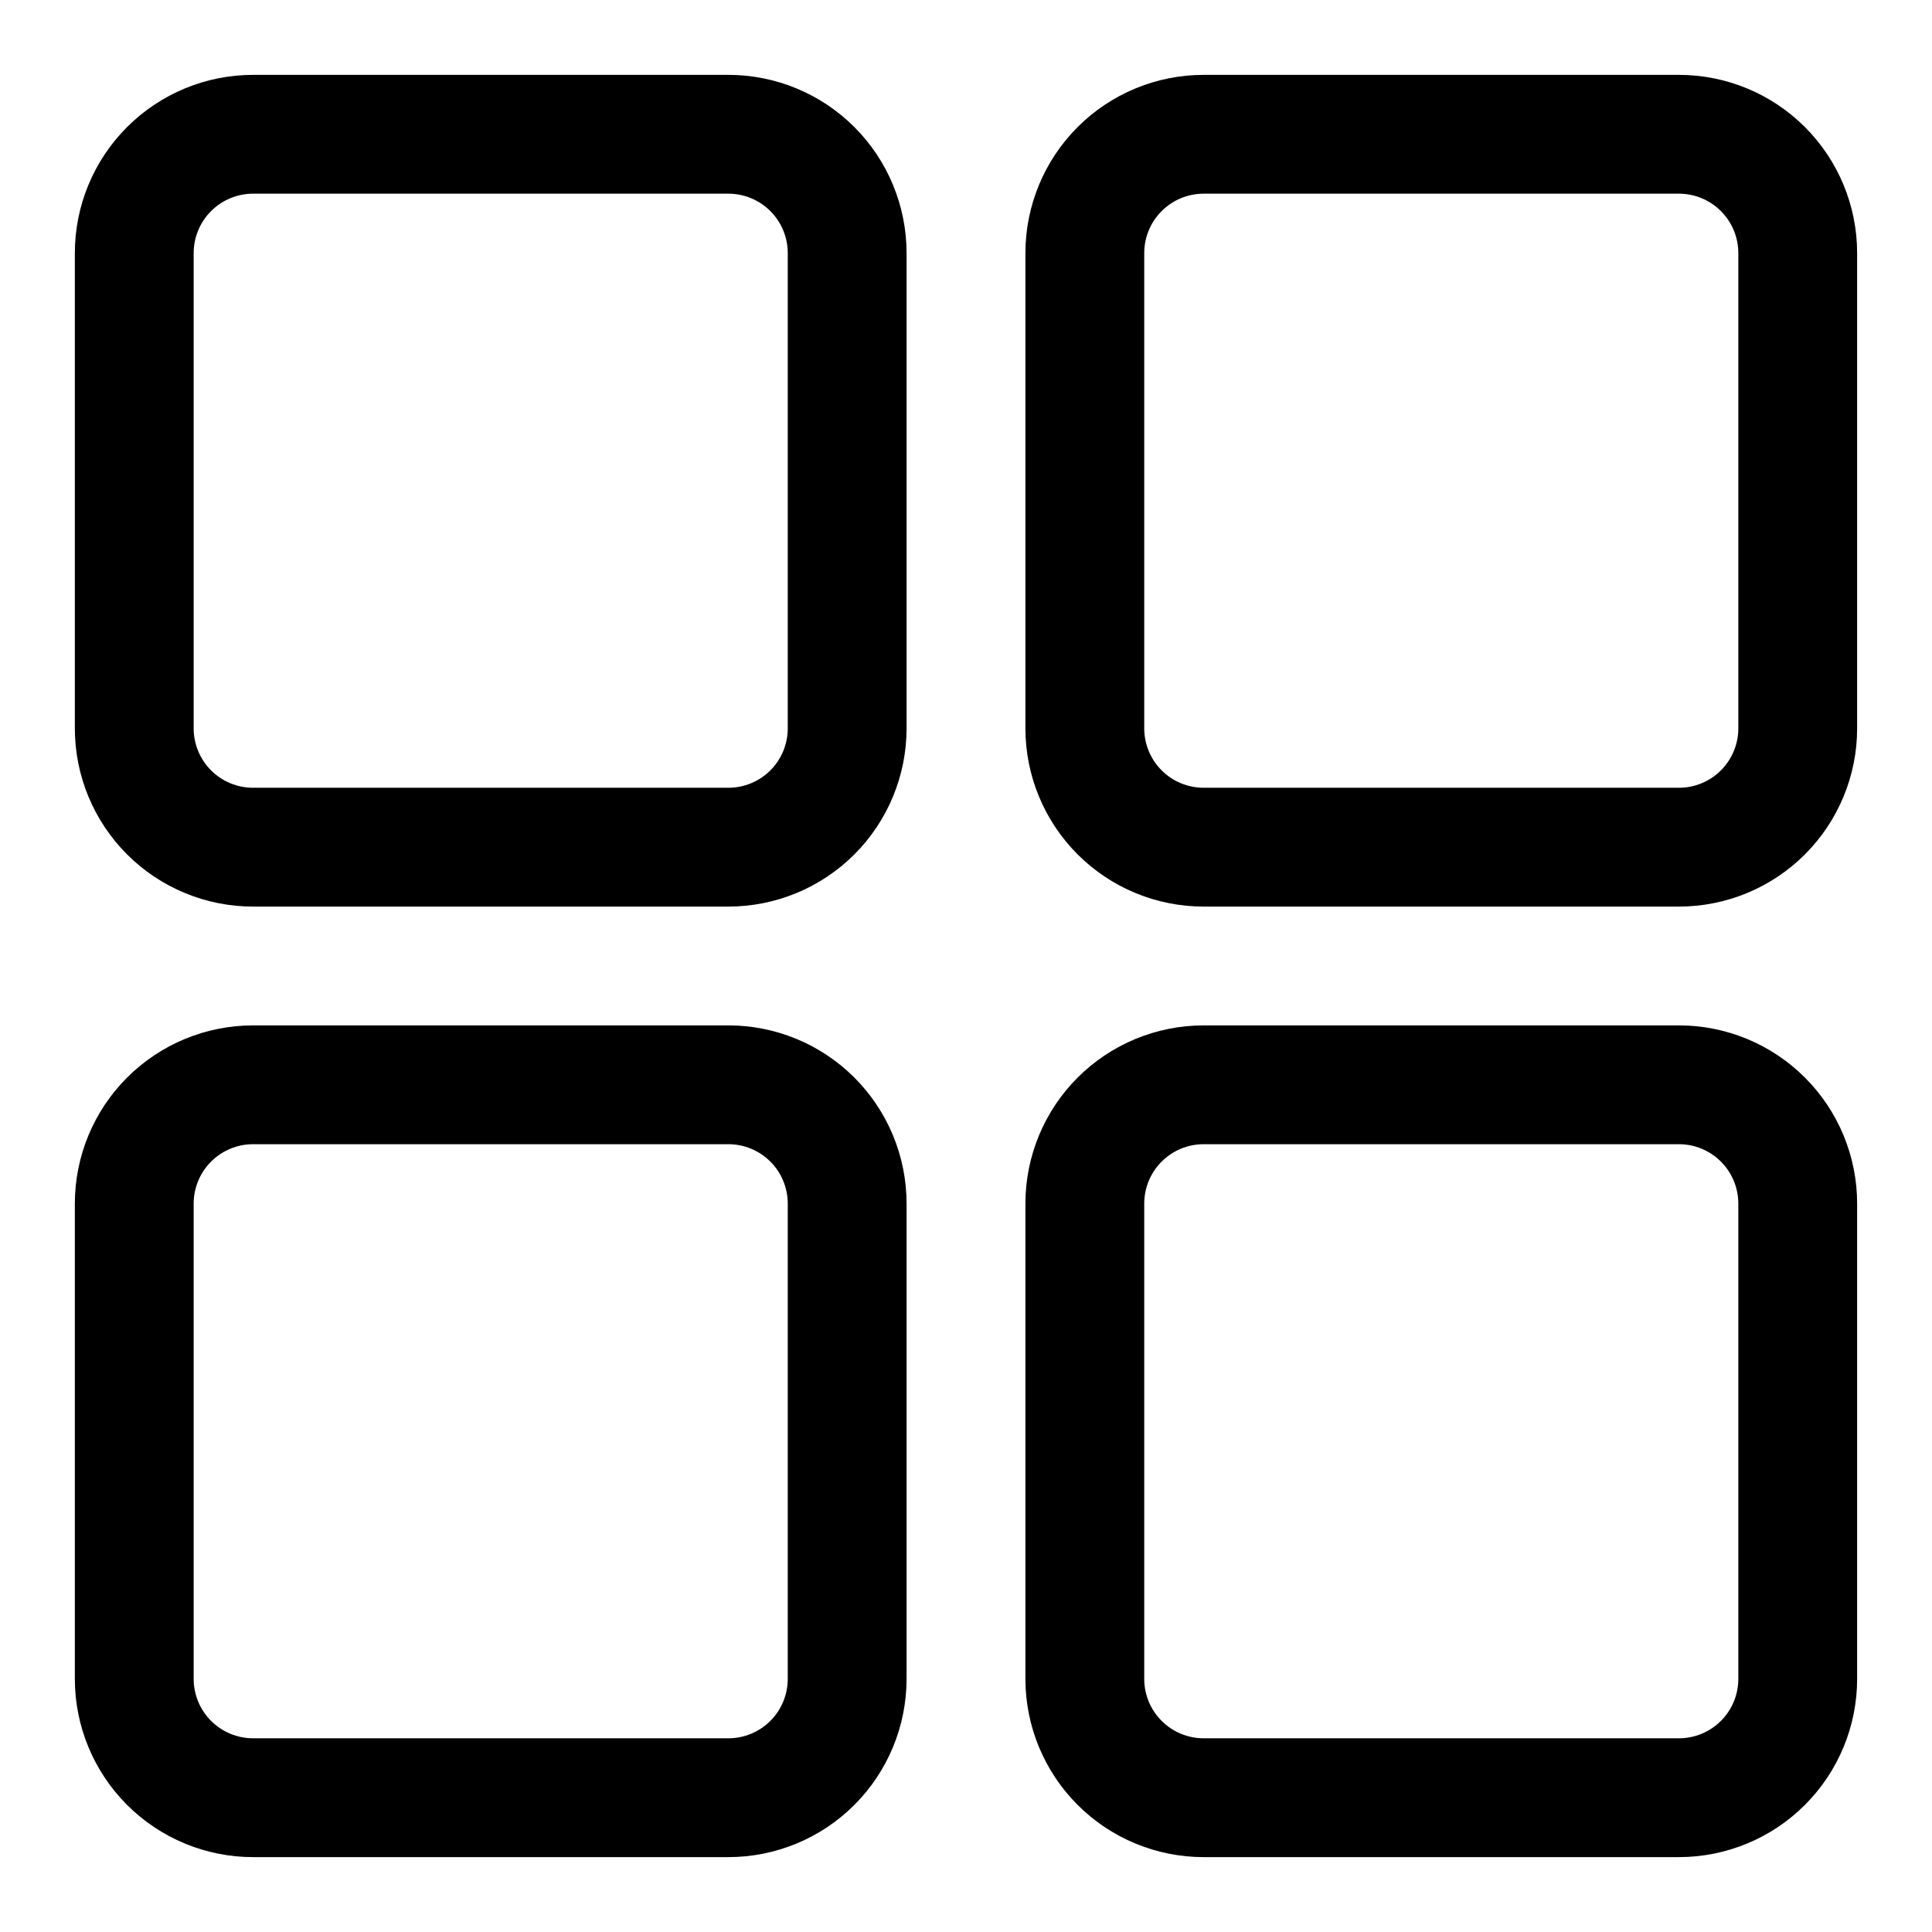
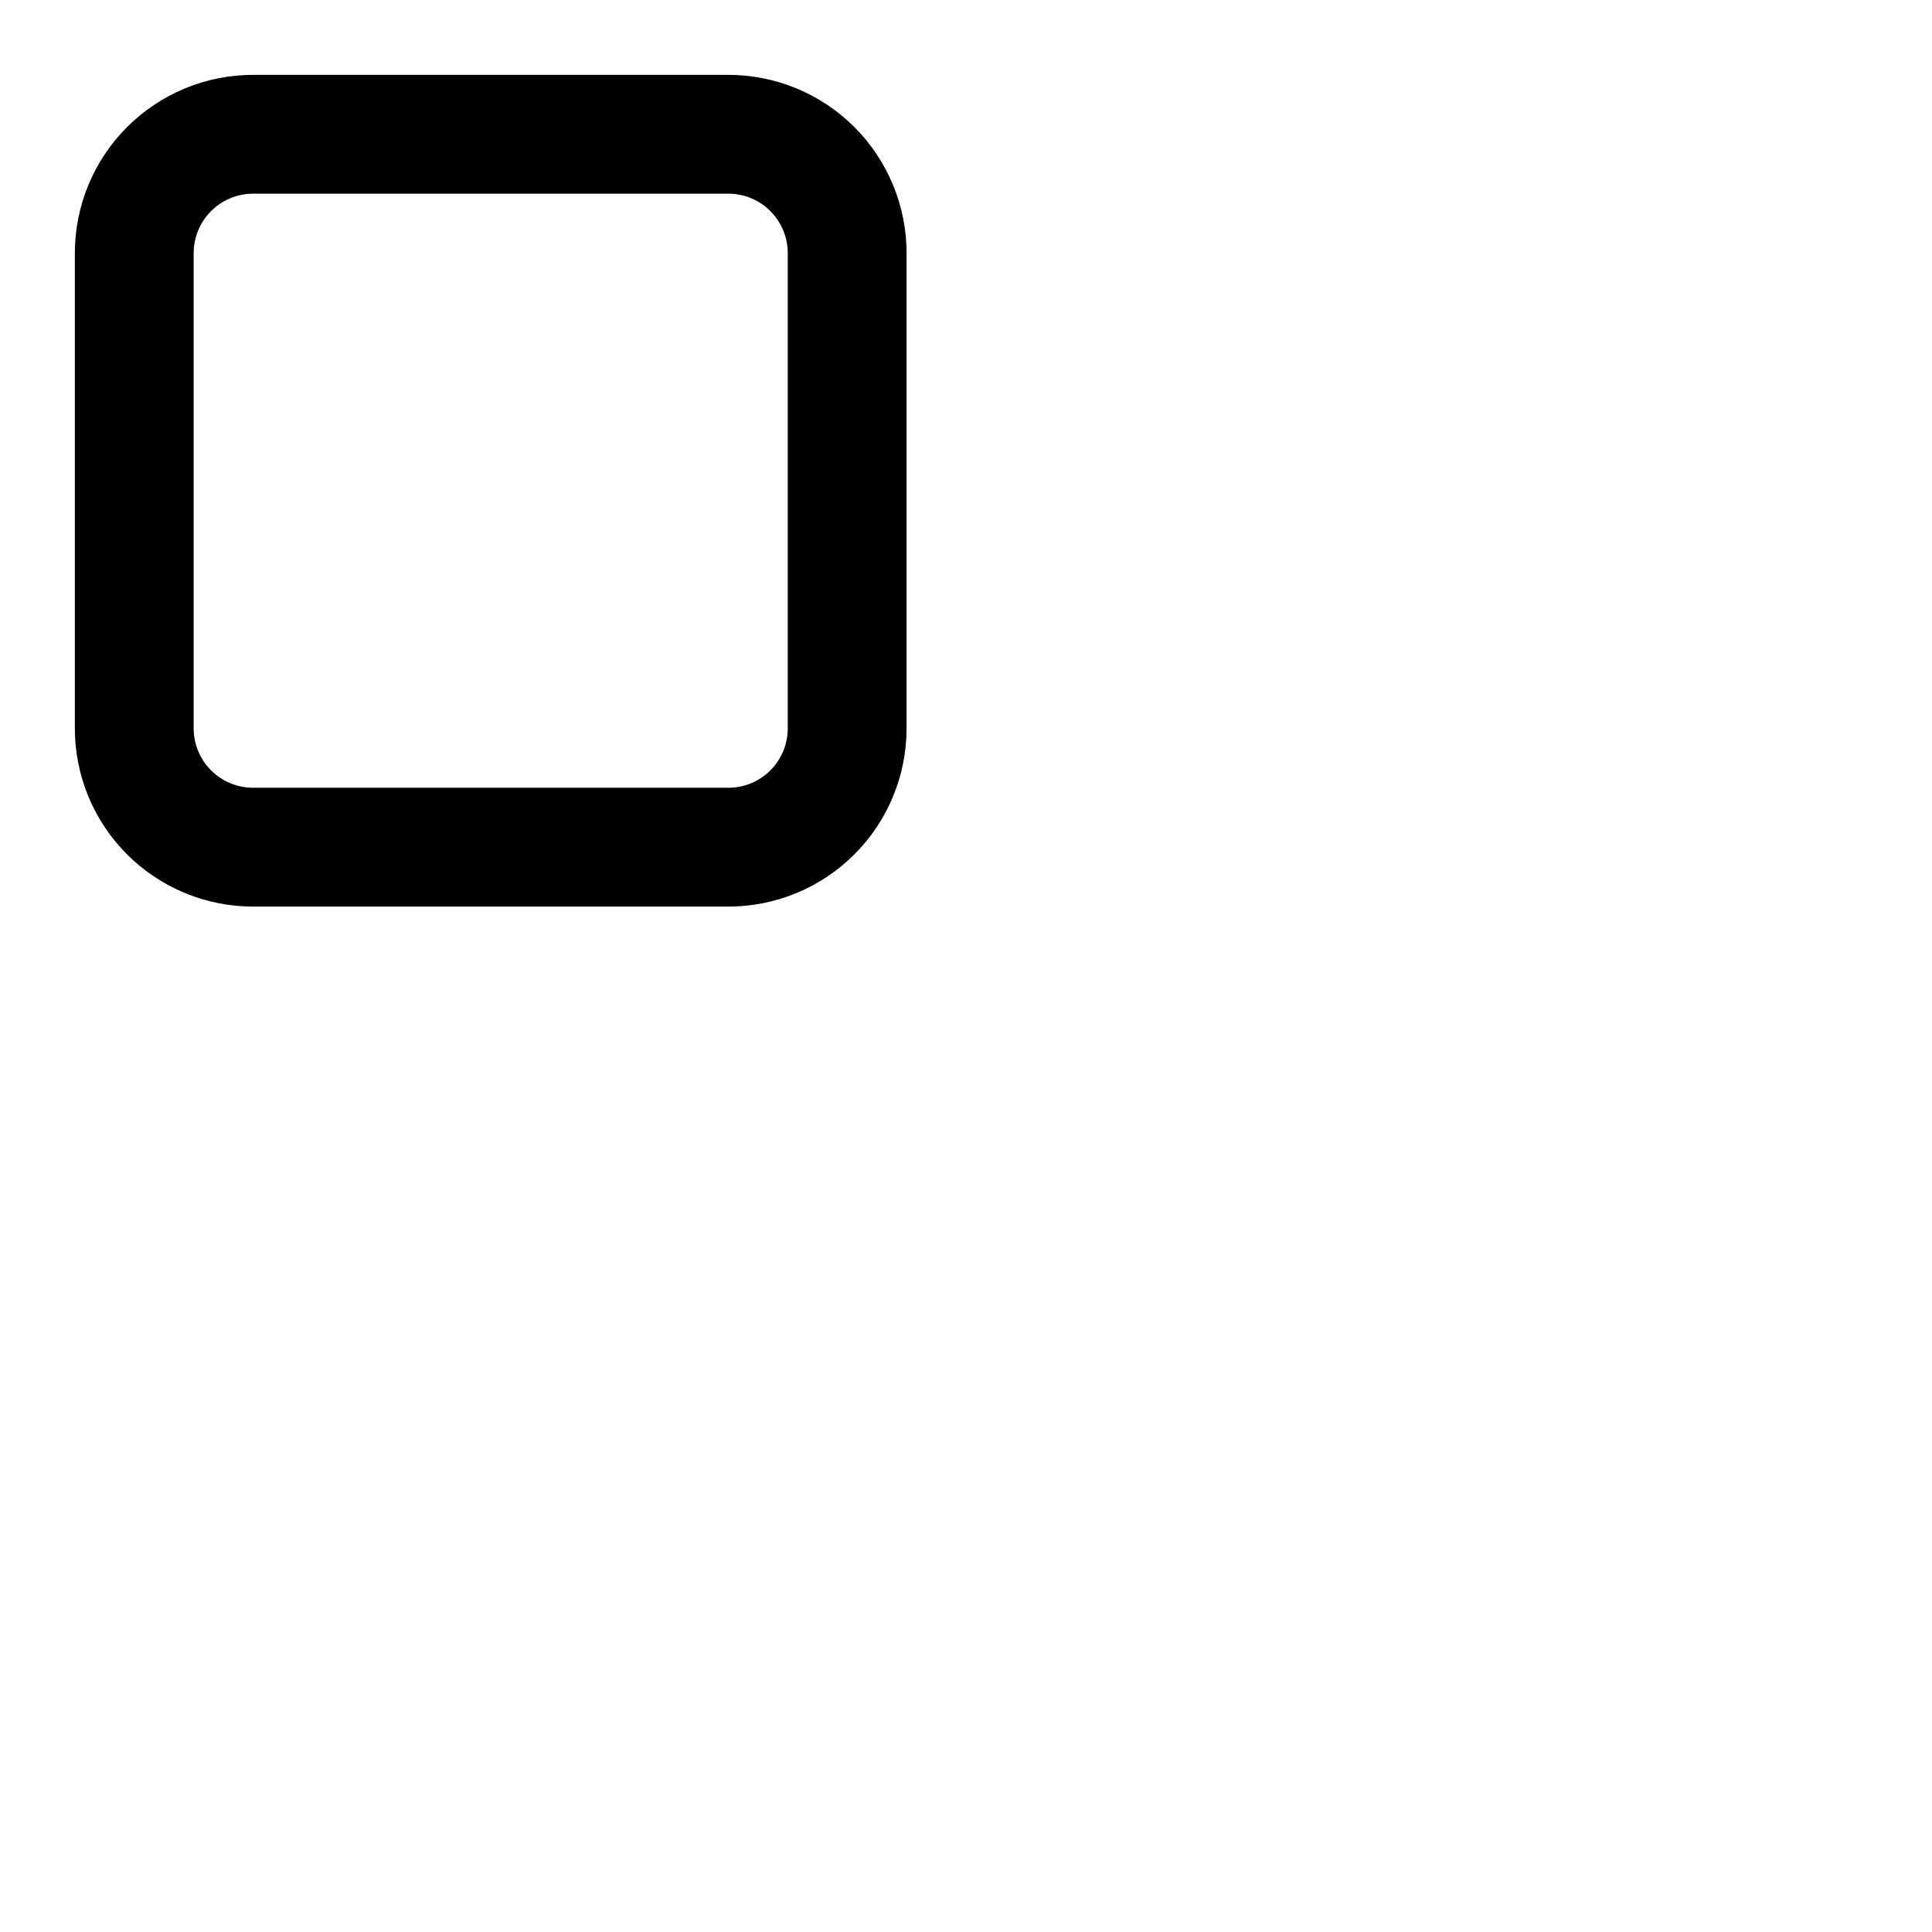
<svg xmlns="http://www.w3.org/2000/svg" fill="#000000" width="800px" height="800px" version="1.1" viewBox="144 144 512 512">
  <g>
    <path d="m337.02 163.84h-125.95c-12.527 0-24.539 4.977-33.398 13.836s-13.836 20.871-13.836 33.398v125.95c0 12.527 4.977 24.539 13.836 33.398 8.859 8.855 20.871 13.832 33.398 13.832h125.95c12.527 0 24.539-4.977 33.398-13.832 8.855-8.859 13.832-20.871 13.832-33.398v-125.95c0-12.527-4.977-24.539-13.832-33.398-8.859-8.859-20.871-13.836-33.398-13.836zm15.742 173.18v0.004c0 4.176-1.656 8.18-4.609 11.133s-6.957 4.609-11.133 4.609h-125.95c-4.176 0-8.18-1.656-11.133-4.609s-4.613-6.957-4.613-11.133v-125.95c0-4.176 1.66-8.18 4.613-11.133s6.957-4.613 11.133-4.613h125.95c4.176 0 8.18 1.66 11.133 4.613s4.609 6.957 4.609 11.133v125.95z" />
-     <path d="m588.93 163.84h-125.95c-12.527 0-24.543 4.977-33.398 13.836-8.859 8.859-13.836 20.871-13.836 33.398v125.95c0 12.527 4.977 24.539 13.836 33.398 8.855 8.855 20.871 13.832 33.398 13.832h125.95-0.004c12.527 0 24.543-4.977 33.398-13.832 8.859-8.859 13.836-20.871 13.836-33.398v-125.95c0-12.527-4.977-24.539-13.836-33.398-8.855-8.859-20.871-13.836-33.398-13.836zm15.742 173.18 0.004 0.004c0 4.176-1.66 8.18-4.613 11.133s-6.957 4.609-11.133 4.609h-125.95c-4.176 0-8.184-1.656-11.133-4.609-2.953-2.953-4.613-6.957-4.613-11.133v-125.95c0-4.176 1.66-8.18 4.613-11.133 2.949-2.953 6.957-4.613 11.133-4.613h125.95-0.004c4.176 0 8.18 1.66 11.133 4.613s4.613 6.957 4.613 11.133v125.95z" />
-     <path d="m337.02 415.74h-125.95c-12.527 0-24.539 4.977-33.398 13.836-8.859 8.855-13.836 20.871-13.836 33.398v125.95-0.004c0 12.527 4.977 24.543 13.836 33.398 8.859 8.859 20.871 13.836 33.398 13.836h125.95c12.527 0 24.539-4.977 33.398-13.836 8.855-8.855 13.832-20.871 13.832-33.398v-125.95c0-12.527-4.977-24.543-13.832-33.398-8.859-8.859-20.871-13.836-33.398-13.836zm15.742 173.18c0 4.176-1.656 8.18-4.609 11.133s-6.957 4.613-11.133 4.613h-125.95c-4.176 0-8.18-1.66-11.133-4.613s-4.613-6.957-4.613-11.133v-125.95c0-4.176 1.66-8.184 4.613-11.133 2.953-2.953 6.957-4.613 11.133-4.613h125.95c4.176 0 8.18 1.66 11.133 4.613 2.953 2.949 4.609 6.957 4.609 11.133v125.95z" />
-     <path d="m588.93 415.74h-125.95c-12.527 0-24.543 4.977-33.398 13.836-8.859 8.855-13.836 20.871-13.836 33.398v125.95-0.004c0 12.527 4.977 24.543 13.836 33.398 8.855 8.859 20.871 13.836 33.398 13.836h125.95-0.004c12.527 0 24.543-4.977 33.398-13.836 8.859-8.855 13.836-20.871 13.836-33.398v-125.95c0-12.527-4.977-24.543-13.836-33.398-8.855-8.859-20.871-13.836-33.398-13.836zm15.742 173.18h0.004c0 4.176-1.66 8.18-4.613 11.133s-6.957 4.613-11.133 4.613h-125.95c-4.176 0-8.184-1.66-11.133-4.613-2.953-2.953-4.613-6.957-4.613-11.133v-125.95c0-4.176 1.66-8.184 4.613-11.133 2.949-2.953 6.957-4.613 11.133-4.613h125.95-0.004c4.176 0 8.18 1.66 11.133 4.613 2.953 2.949 4.613 6.957 4.613 11.133v125.95z" />
  </g>
</svg>